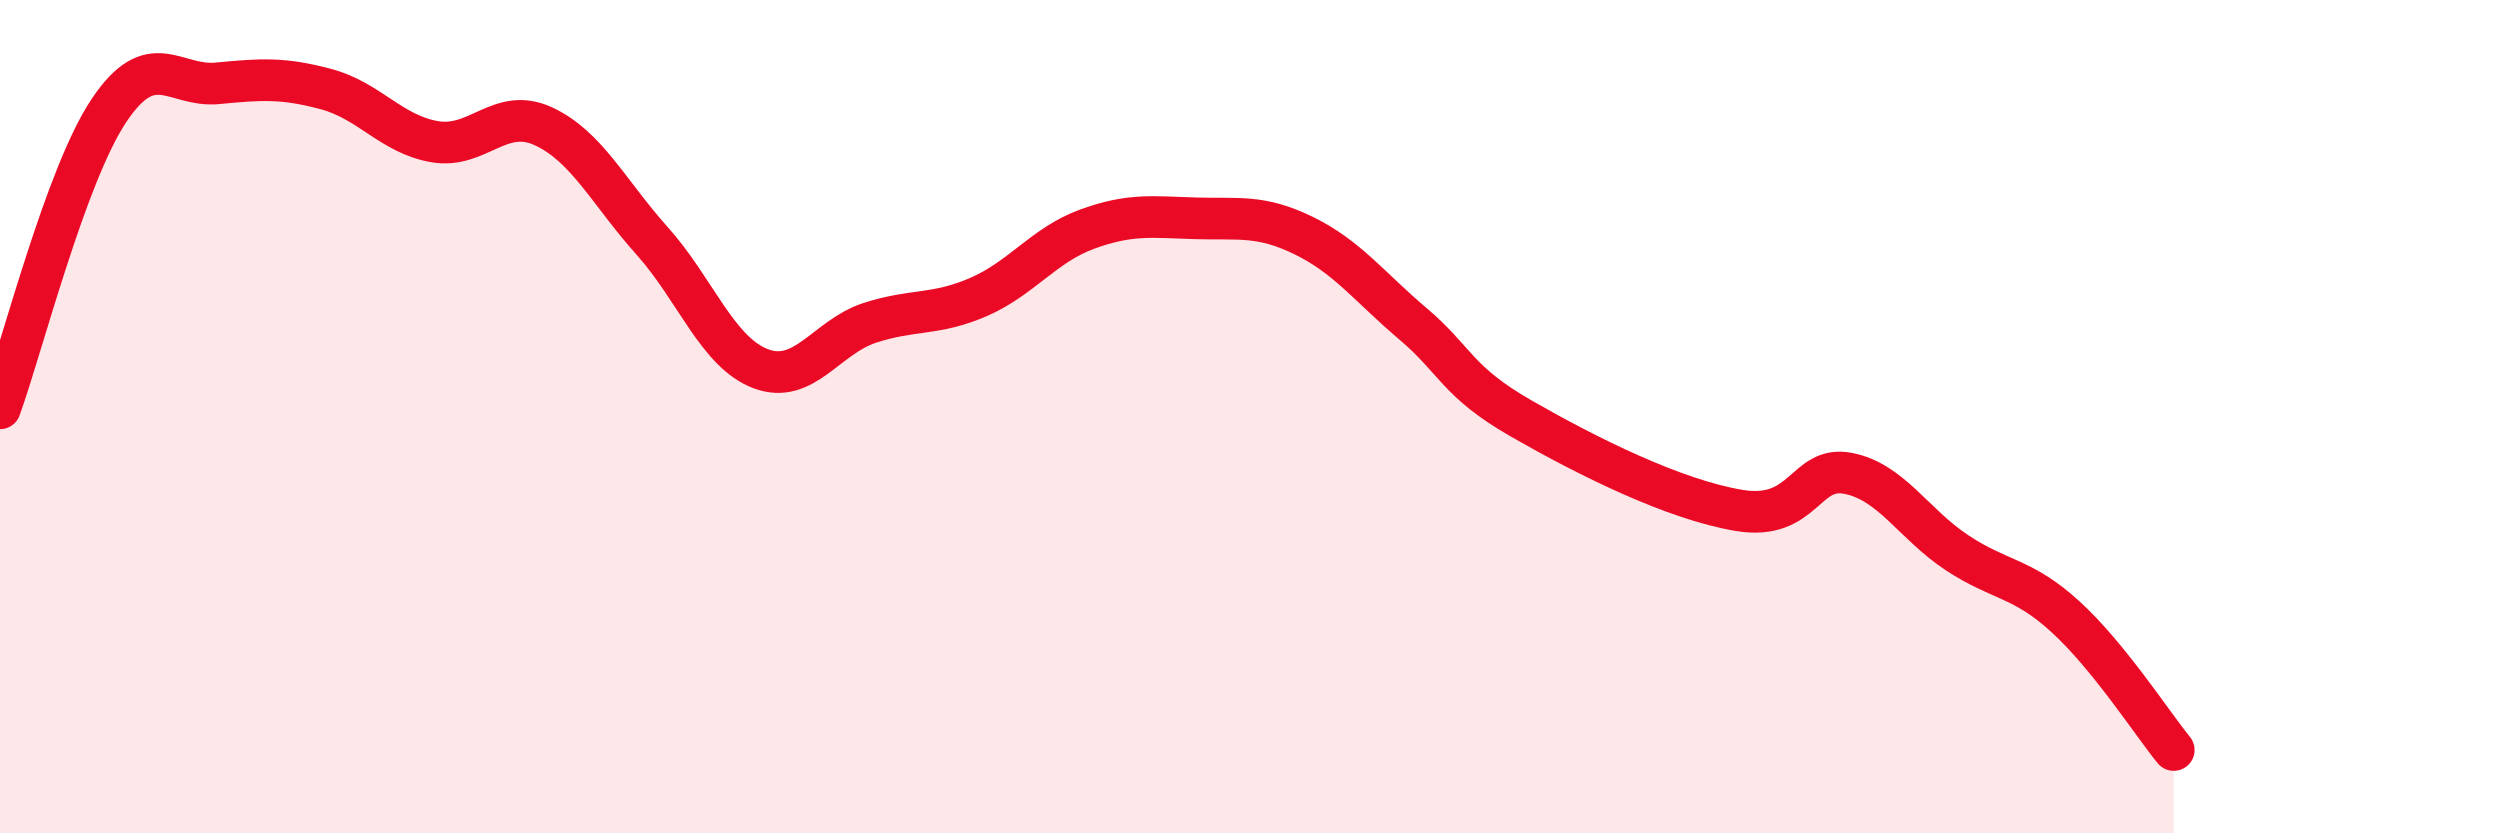
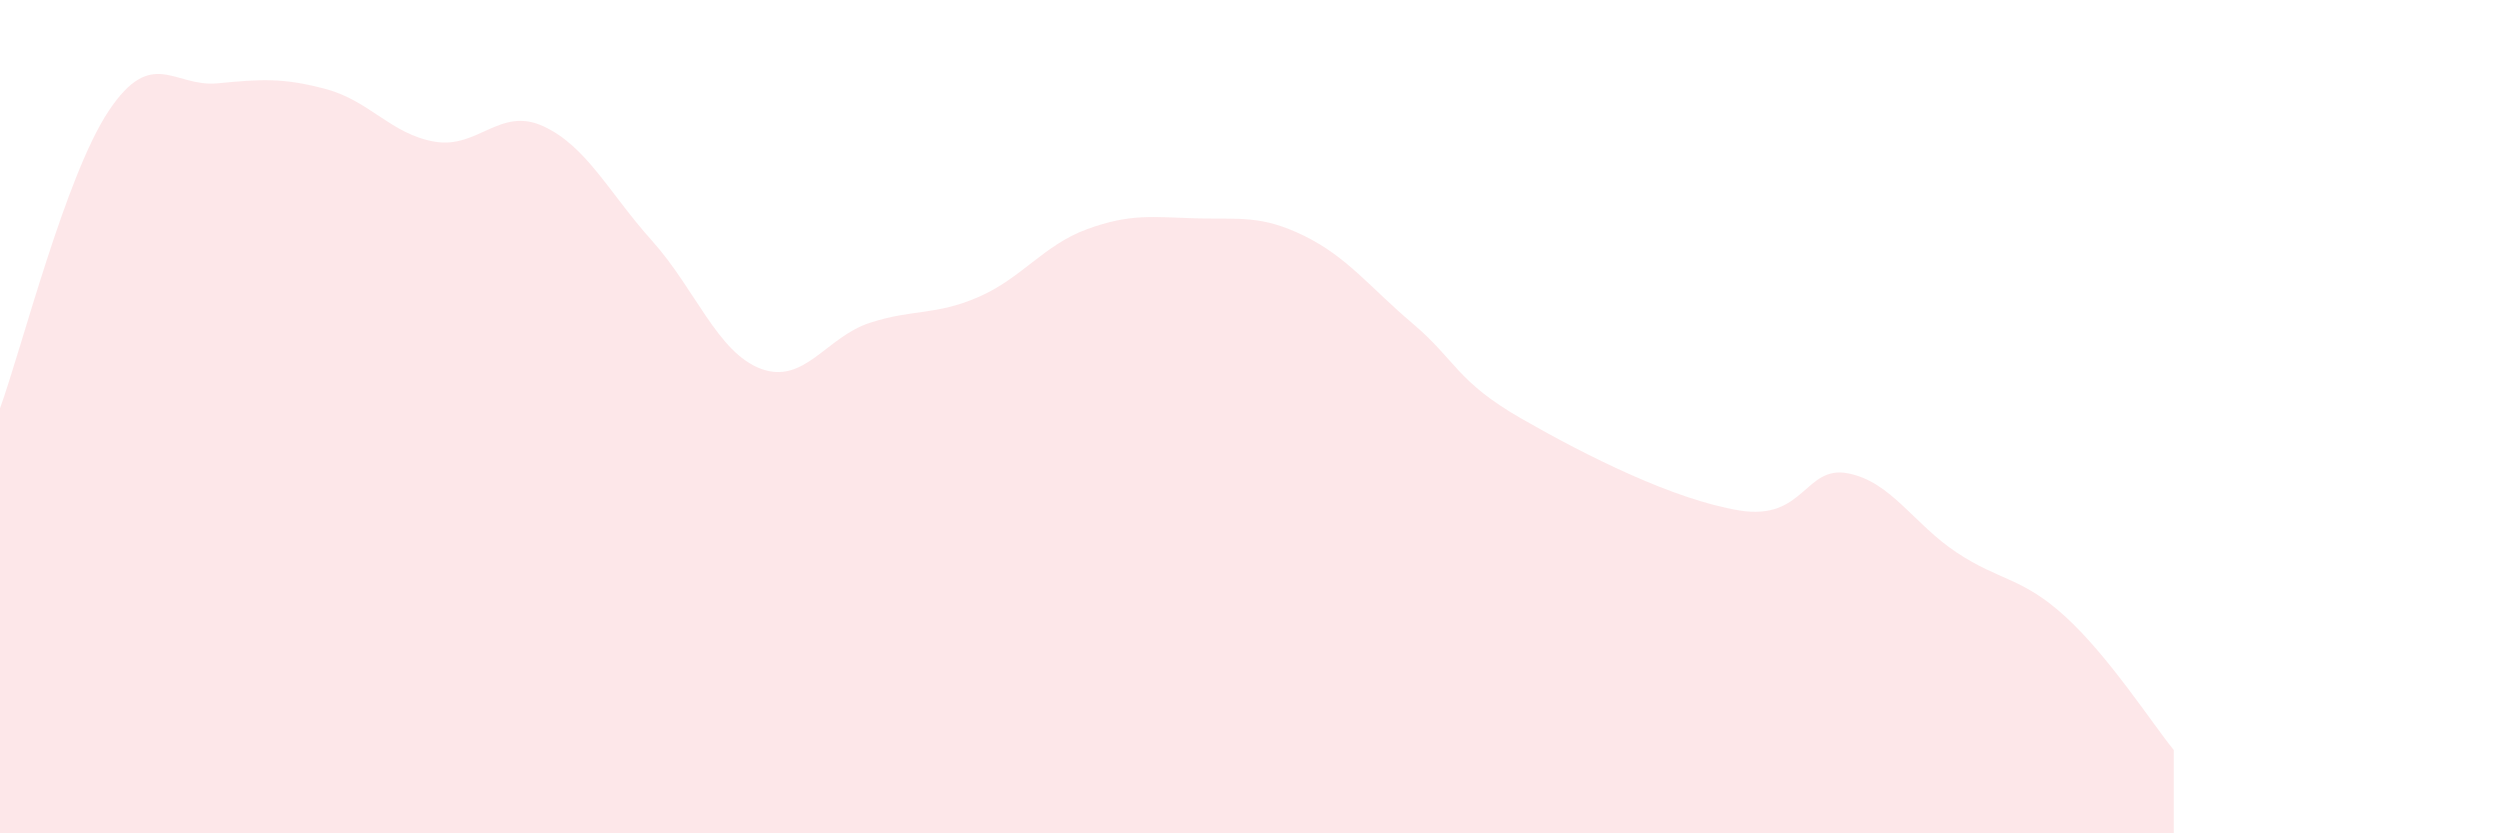
<svg xmlns="http://www.w3.org/2000/svg" width="60" height="20" viewBox="0 0 60 20">
  <path d="M 0,9.8 C 0.52,8.37 1.57,4.22 2.61,2.66 C 3.65,1.1 4.18,2.1 5.22,2 C 6.26,1.9 6.79,1.86 7.83,2.14 C 8.87,2.42 9.39,3.22 10.43,3.4 C 11.47,3.58 12,2.55 13.04,3.03 C 14.08,3.51 14.61,4.62 15.65,5.78 C 16.69,6.94 17.22,8.46 18.26,8.85 C 19.3,9.24 19.83,8.09 20.87,7.75 C 21.91,7.41 22.44,7.58 23.48,7.13 C 24.52,6.68 25.05,5.88 26.09,5.5 C 27.13,5.12 27.66,5.21 28.7,5.24 C 29.74,5.27 30.26,5.15 31.3,5.66 C 32.34,6.17 32.87,6.89 33.91,7.77 C 34.95,8.65 34.95,9.15 36.52,10.05 C 38.09,10.95 40.17,11.99 41.74,12.25 C 43.31,12.51 43.31,11.16 44.35,11.36 C 45.39,11.56 45.92,12.57 46.96,13.26 C 48,13.95 48.53,13.85 49.57,14.8 C 50.61,15.75 51.65,17.36 52.17,18L52.17 20L0 20Z" fill="#EB0A25" opacity="0.1" stroke-linecap="round" stroke-linejoin="round" />
-   <path d="M 0,9.8 C 0.52,8.37 1.57,4.22 2.61,2.66 C 3.65,1.1 4.18,2.1 5.22,2 C 6.26,1.9 6.79,1.86 7.83,2.14 C 8.87,2.42 9.39,3.22 10.43,3.4 C 11.47,3.58 12,2.55 13.04,3.03 C 14.08,3.51 14.61,4.62 15.65,5.78 C 16.69,6.94 17.22,8.46 18.26,8.85 C 19.3,9.24 19.83,8.09 20.87,7.75 C 21.91,7.41 22.44,7.58 23.48,7.13 C 24.52,6.68 25.05,5.88 26.09,5.5 C 27.13,5.12 27.66,5.21 28.7,5.24 C 29.74,5.27 30.26,5.15 31.3,5.66 C 32.34,6.17 32.87,6.89 33.91,7.77 C 34.95,8.65 34.95,9.15 36.52,10.05 C 38.09,10.95 40.17,11.99 41.74,12.25 C 43.31,12.51 43.31,11.16 44.35,11.36 C 45.39,11.56 45.92,12.57 46.96,13.26 C 48,13.95 48.53,13.85 49.57,14.8 C 50.61,15.75 51.65,17.36 52.17,18" stroke="#EB0A25" stroke-width="1" fill="none" stroke-linecap="round" stroke-linejoin="round" />
</svg>